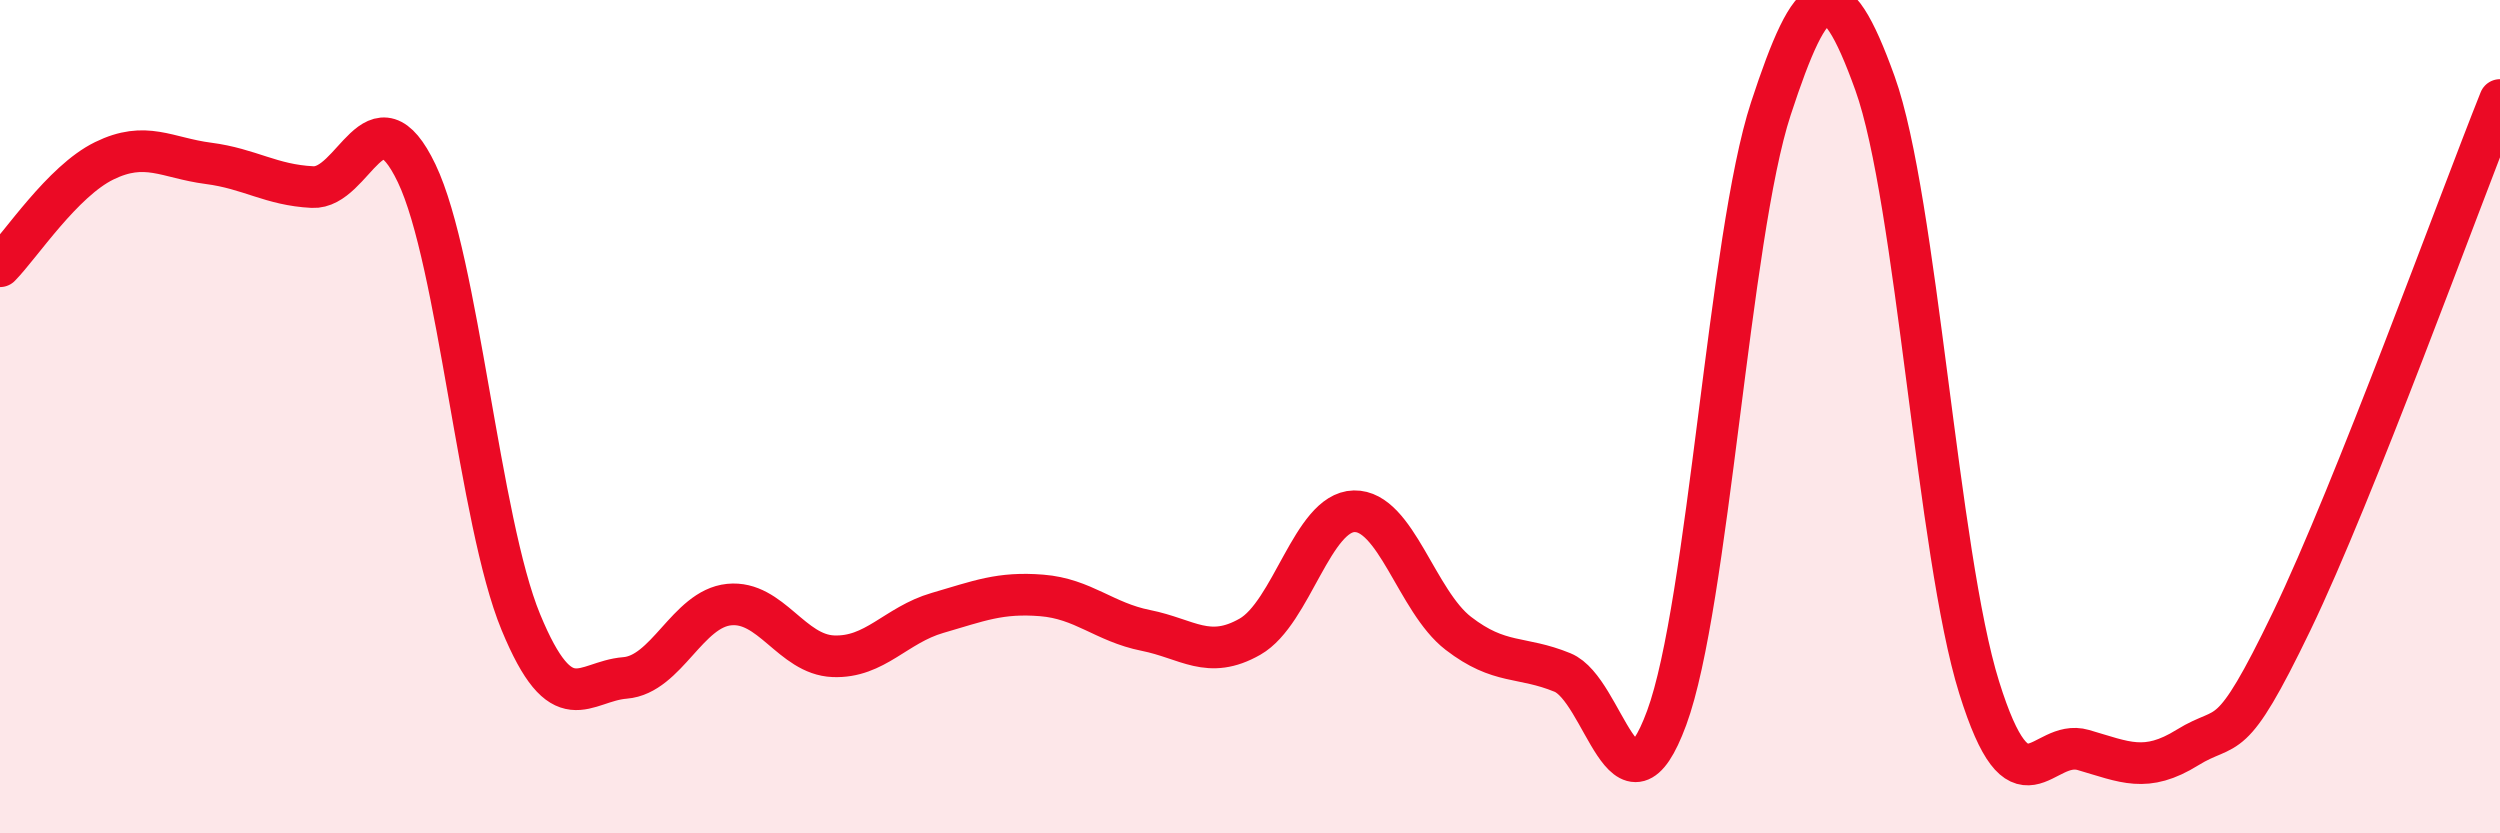
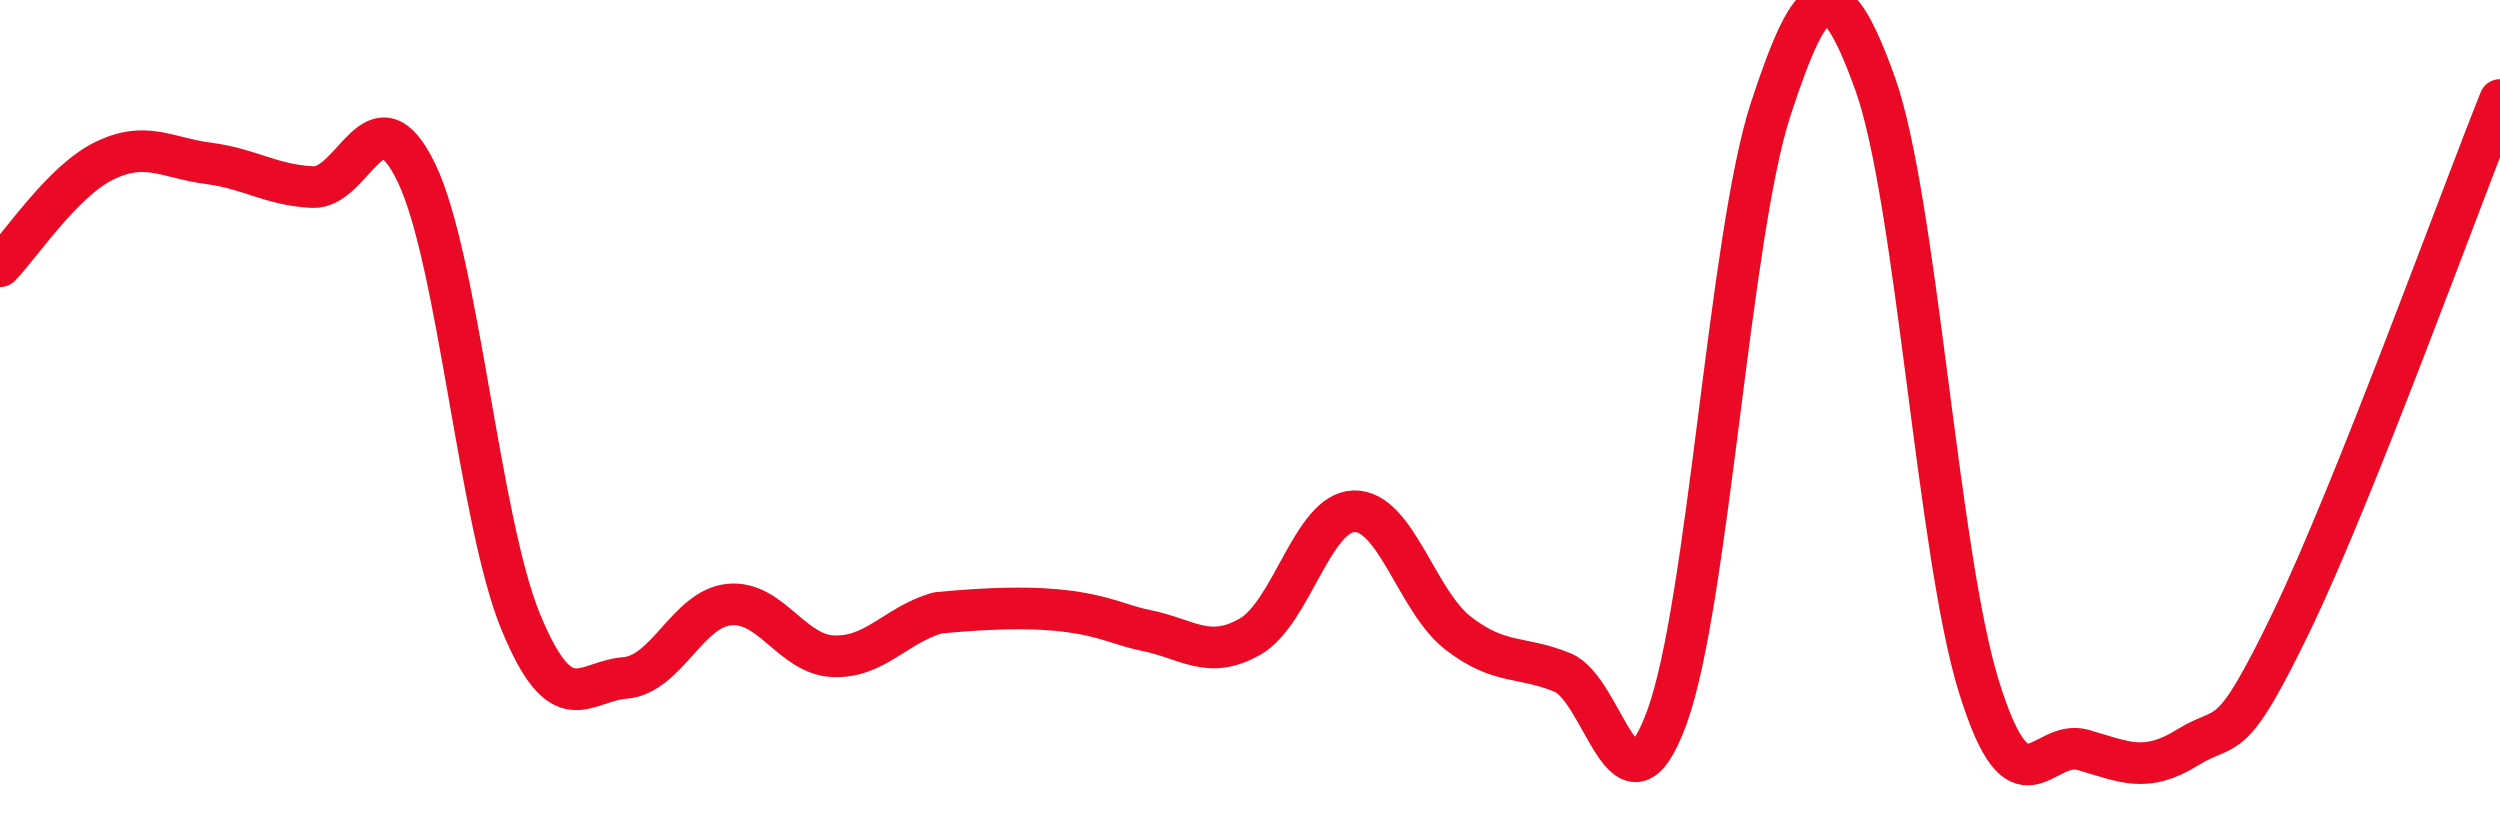
<svg xmlns="http://www.w3.org/2000/svg" width="60" height="20" viewBox="0 0 60 20">
-   <path d="M 0,6.39 C 0.5,5.88 1.5,4.35 2.5,3.86 C 3.5,3.37 4,3.79 5,3.92 C 6,4.05 6.5,4.44 7.5,4.49 C 8.5,4.54 9,2.07 10,4.16 C 11,6.25 11.5,12.51 12.5,14.93 C 13.5,17.35 14,16.35 15,16.27 C 16,16.19 16.5,14.61 17.5,14.51 C 18.5,14.41 19,15.71 20,15.75 C 21,15.79 21.5,15 22.5,14.71 C 23.5,14.42 24,14.21 25,14.29 C 26,14.37 26.5,14.93 27.5,15.13 C 28.5,15.33 29,15.85 30,15.28 C 31,14.71 31.5,12.29 32.5,12.27 C 33.5,12.25 34,14.43 35,15.2 C 36,15.97 36.5,15.73 37.5,16.14 C 38.5,16.55 39,19.94 40,17.23 C 41,14.52 41.5,5.66 42.5,2.61 C 43.5,-0.44 44,-0.78 45,2 C 46,4.78 46.5,13.3 47.5,16.5 C 48.5,19.7 49,17.71 50,18 C 51,18.29 51.5,18.56 52.5,17.94 C 53.5,17.32 53.5,18.02 55,14.91 C 56.5,11.8 59,4.9 60,2.4L60 20L0 20Z" fill="#EB0A25" opacity="0.1" stroke-linecap="round" stroke-linejoin="round" />
-   <path d="M 0,6.39 C 0.5,5.88 1.5,4.35 2.5,3.86 C 3.5,3.37 4,3.79 5,3.92 C 6,4.05 6.5,4.44 7.5,4.49 C 8.5,4.54 9,2.07 10,4.16 C 11,6.25 11.5,12.51 12.5,14.93 C 13.5,17.35 14,16.35 15,16.27 C 16,16.19 16.5,14.61 17.5,14.51 C 18.5,14.41 19,15.71 20,15.75 C 21,15.79 21.5,15 22.5,14.71 C 23.5,14.42 24,14.21 25,14.29 C 26,14.37 26.5,14.93 27.5,15.13 C 28.5,15.33 29,15.85 30,15.28 C 31,14.71 31.5,12.29 32.5,12.27 C 33.5,12.25 34,14.43 35,15.2 C 36,15.97 36.5,15.73 37.5,16.14 C 38.5,16.55 39,19.94 40,17.23 C 41,14.52 41.5,5.66 42.5,2.61 C 43.5,-0.44 44,-0.78 45,2 C 46,4.78 46.5,13.3 47.5,16.5 C 48.5,19.7 49,17.71 50,18 C 51,18.29 51.5,18.56 52.5,17.94 C 53.5,17.32 53.5,18.02 55,14.91 C 56.5,11.8 59,4.9 60,2.4" stroke="#EB0A25" stroke-width="1" fill="none" stroke-linecap="round" stroke-linejoin="round" />
+   <path d="M 0,6.39 C 0.5,5.88 1.5,4.35 2.5,3.86 C 3.5,3.37 4,3.79 5,3.92 C 6,4.05 6.5,4.44 7.5,4.49 C 8.5,4.54 9,2.07 10,4.16 C 11,6.25 11.5,12.51 12.5,14.93 C 13.5,17.35 14,16.35 15,16.27 C 16,16.19 16.5,14.61 17.5,14.51 C 18.5,14.41 19,15.71 20,15.75 C 21,15.79 21.5,15 22.5,14.71 C 26,14.37 26.5,14.93 27.5,15.13 C 28.5,15.33 29,15.85 30,15.28 C 31,14.71 31.5,12.29 32.5,12.27 C 33.5,12.25 34,14.43 35,15.2 C 36,15.97 36.5,15.73 37.5,16.14 C 38.5,16.55 39,19.94 40,17.23 C 41,14.52 41.5,5.66 42.5,2.61 C 43.5,-0.44 44,-0.78 45,2 C 46,4.78 46.5,13.3 47.5,16.5 C 48.5,19.7 49,17.71 50,18 C 51,18.29 51.5,18.56 52.5,17.94 C 53.5,17.32 53.5,18.02 55,14.91 C 56.5,11.8 59,4.9 60,2.4" stroke="#EB0A25" stroke-width="1" fill="none" stroke-linecap="round" stroke-linejoin="round" />
</svg>